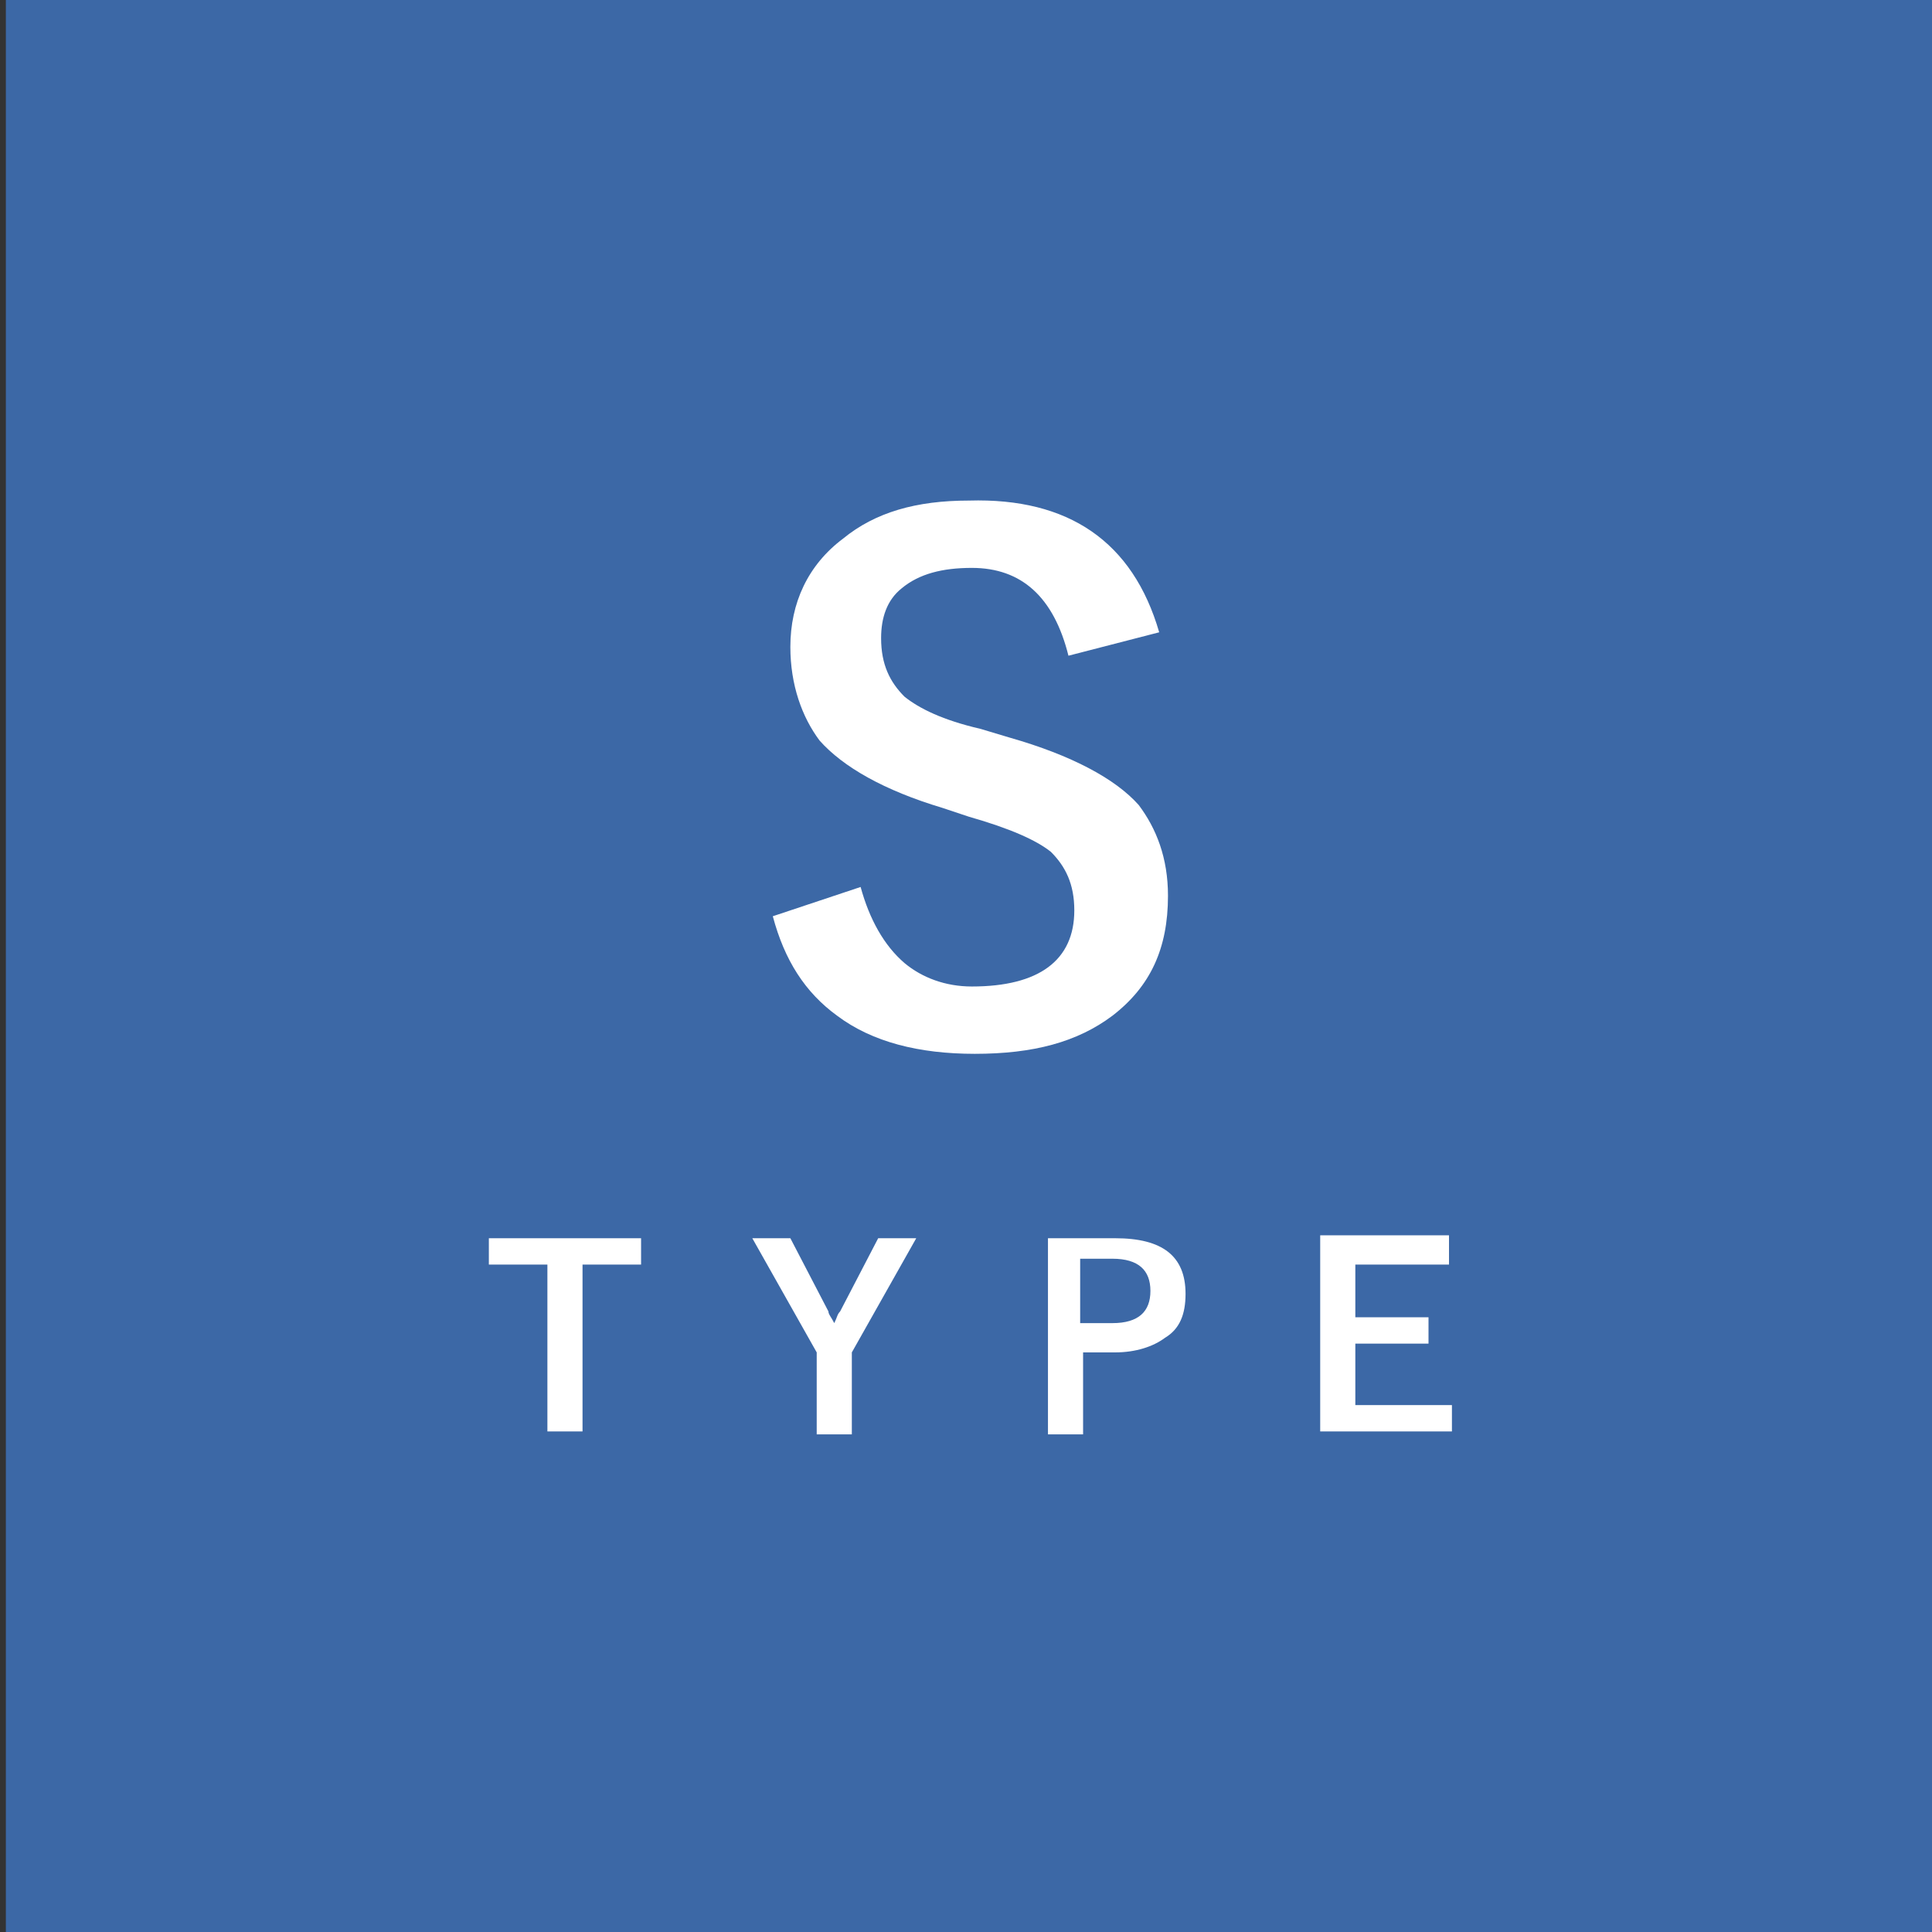
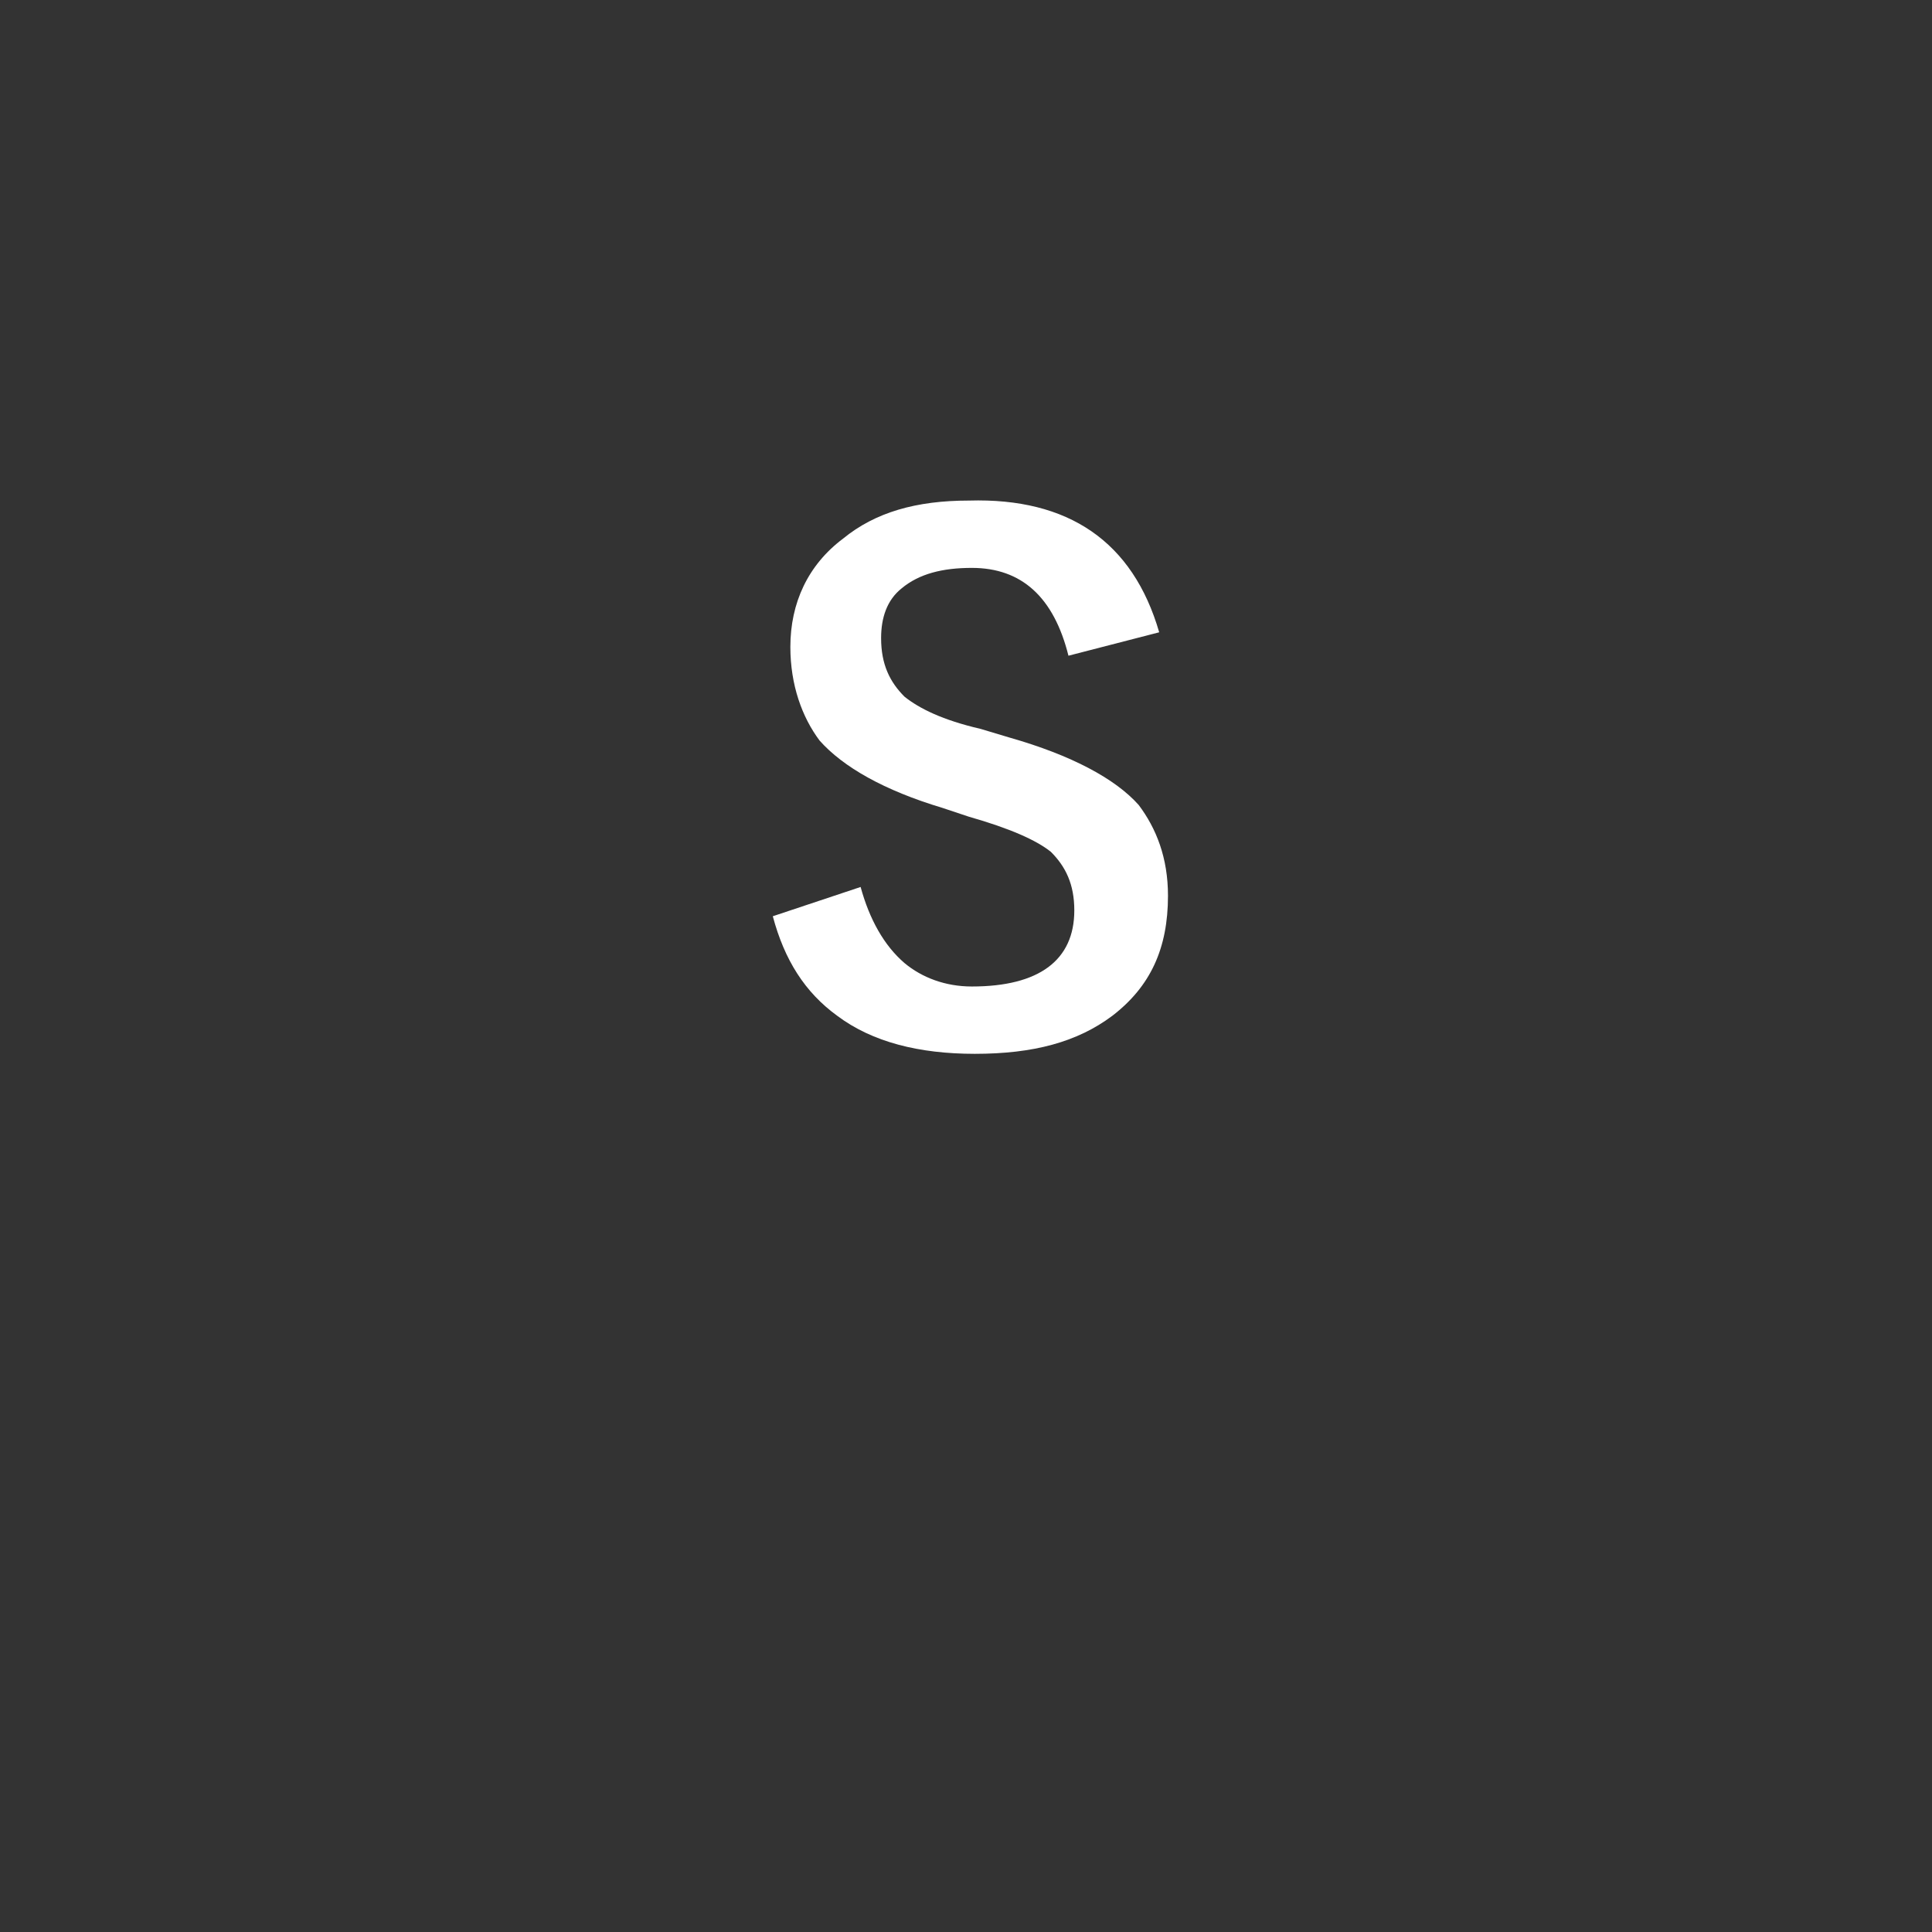
<svg xmlns="http://www.w3.org/2000/svg" version="1.1" id="レイヤー_1" x="0px" y="0px" viewBox="0 0 66 66" style="enable-background:new 0 0 66 66;" xml:space="preserve">
  <rect x="0" y="0" width="66" height="66" fill="#333333" stroke="none" />
  <style type="text/css">
	.st0{fill:#391327;}
	.st1{fill:#FFFFFF;}
	.st2{fill:#793335;}
	.st3{fill:#8F4E56;}
	.st4{fill:#BC537B;}
	.st5{fill:#C6692A;}
	.st6{fill:#D6D6D6;}
	.st7{fill:#4D834F;}
	.st8{fill:#56947F;}
	.st9{fill:#264289;}
	.st10{fill:#751E78;}
	.st11{fill:#7C242A;}
	.st12{fill:#B26837;}
	.st13{fill:#3C68A6;}
	.st14{fill:#172A4E;}
	.st15{fill:#582677;}
	.st16{fill:#5384BA;}
	.st17{fill:#5B9CB9;}
</style>
  <g>
-     <rect x="0.2" y="0" class="st13" width="66" height="66" />
    <g>
      <g>
        <g>
          <path class="st1" d="M39.6,21.6l-3.1,0.8c-0.5-2-1.6-3-3.3-3c-1,0-1.8,0.2-2.4,0.7c-0.5,0.4-0.7,1-0.7,1.7c0,0.9,0.3,1.5,0.8,2      c0.5,0.4,1.3,0.8,2.6,1.1l1,0.3c2.1,0.6,3.6,1.4,4.4,2.3c0.6,0.8,1,1.8,1,3.1c0,1.8-0.6,3.1-1.9,4.1c-1.2,0.9-2.7,1.3-4.7,1.3      c-1.9,0-3.5-0.4-4.7-1.3c-1.1-0.8-1.8-1.9-2.2-3.4l3-1c0.3,1.1,0.8,2,1.5,2.6c0.6,0.5,1.4,0.8,2.3,0.8c2.3,0,3.5-0.9,3.5-2.6      c0-0.9-0.3-1.5-0.8-2c-0.5-0.4-1.4-0.8-2.8-1.2l-0.9-0.3c-2-0.6-3.4-1.4-4.2-2.3c-0.6-0.8-1-1.9-1-3.2c0-1.5,0.6-2.8,1.8-3.7      c1.1-0.9,2.5-1.3,4.3-1.3C36.5,17,38.7,18.5,39.6,21.6z" />
        </g>
        <g>
-           <path class="st1" d="M21.9,42.3v0.9h-2v5.7h-1.2v-5.7h-2v-0.9H21.9z" />
-         </g>
+           </g>
        <g>
-           <path class="st1" d="M31.3,42.3l-2.2,3.9v2.8h-1.2v-2.8l-2.2-3.9h1.3l1.3,2.5c0,0.1,0.1,0.2,0.2,0.4c0.1-0.2,0.1-0.3,0.2-0.4      l1.3-2.5H31.3z" />
-         </g>
+           </g>
        <g>
-           <path class="st1" d="M35.7,42.3h2.4c1.6,0,2.4,0.6,2.4,1.9c0,0.7-0.2,1.2-0.7,1.5c-0.4,0.3-1,0.5-1.7,0.5h-1.1v2.8h-1.2V42.3z       M36.9,43.1v2.1H38c0.9,0,1.3-0.4,1.3-1.1c0-0.7-0.4-1.1-1.3-1.1H36.9z" />
-         </g>
+           </g>
        <g>
-           <path class="st1" d="M49.5,42.3v0.9h-3.2v1.8h2.5v0.9h-2.5V48h3.3v0.9h-4.5v-6.7H49.5z" />
-         </g>
+           </g>
      </g>
    </g>
  </g>
</svg>